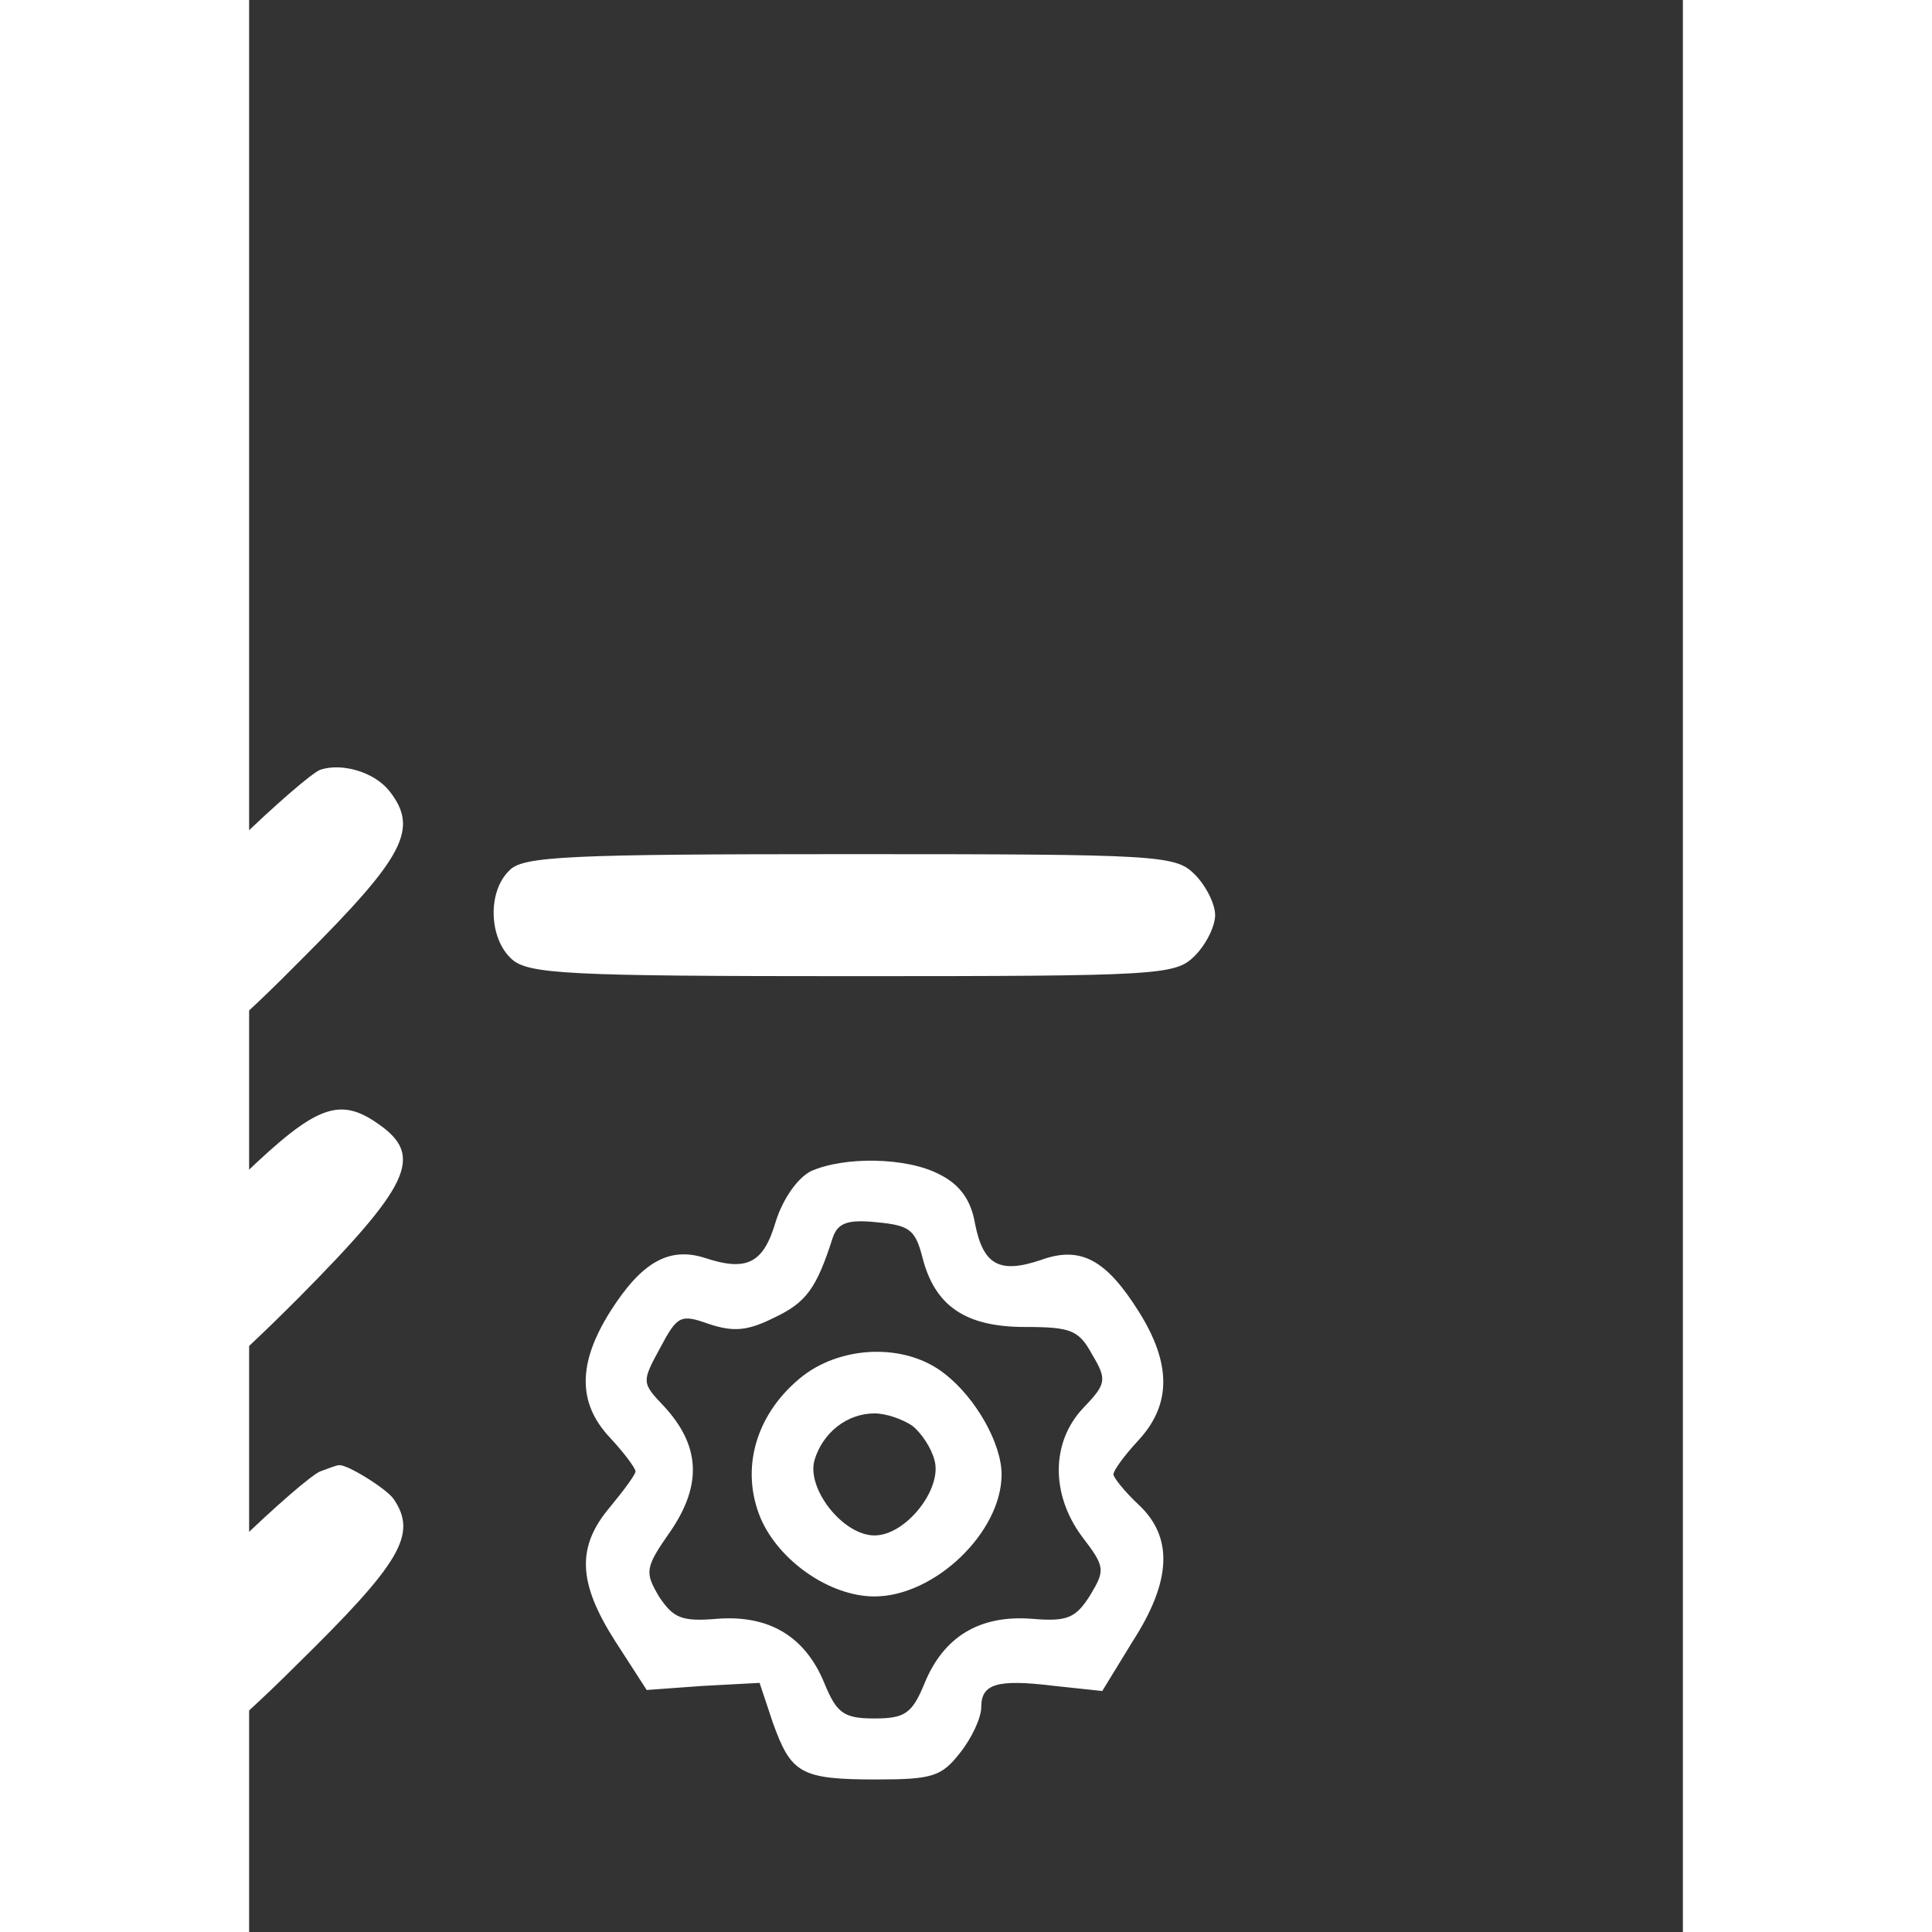
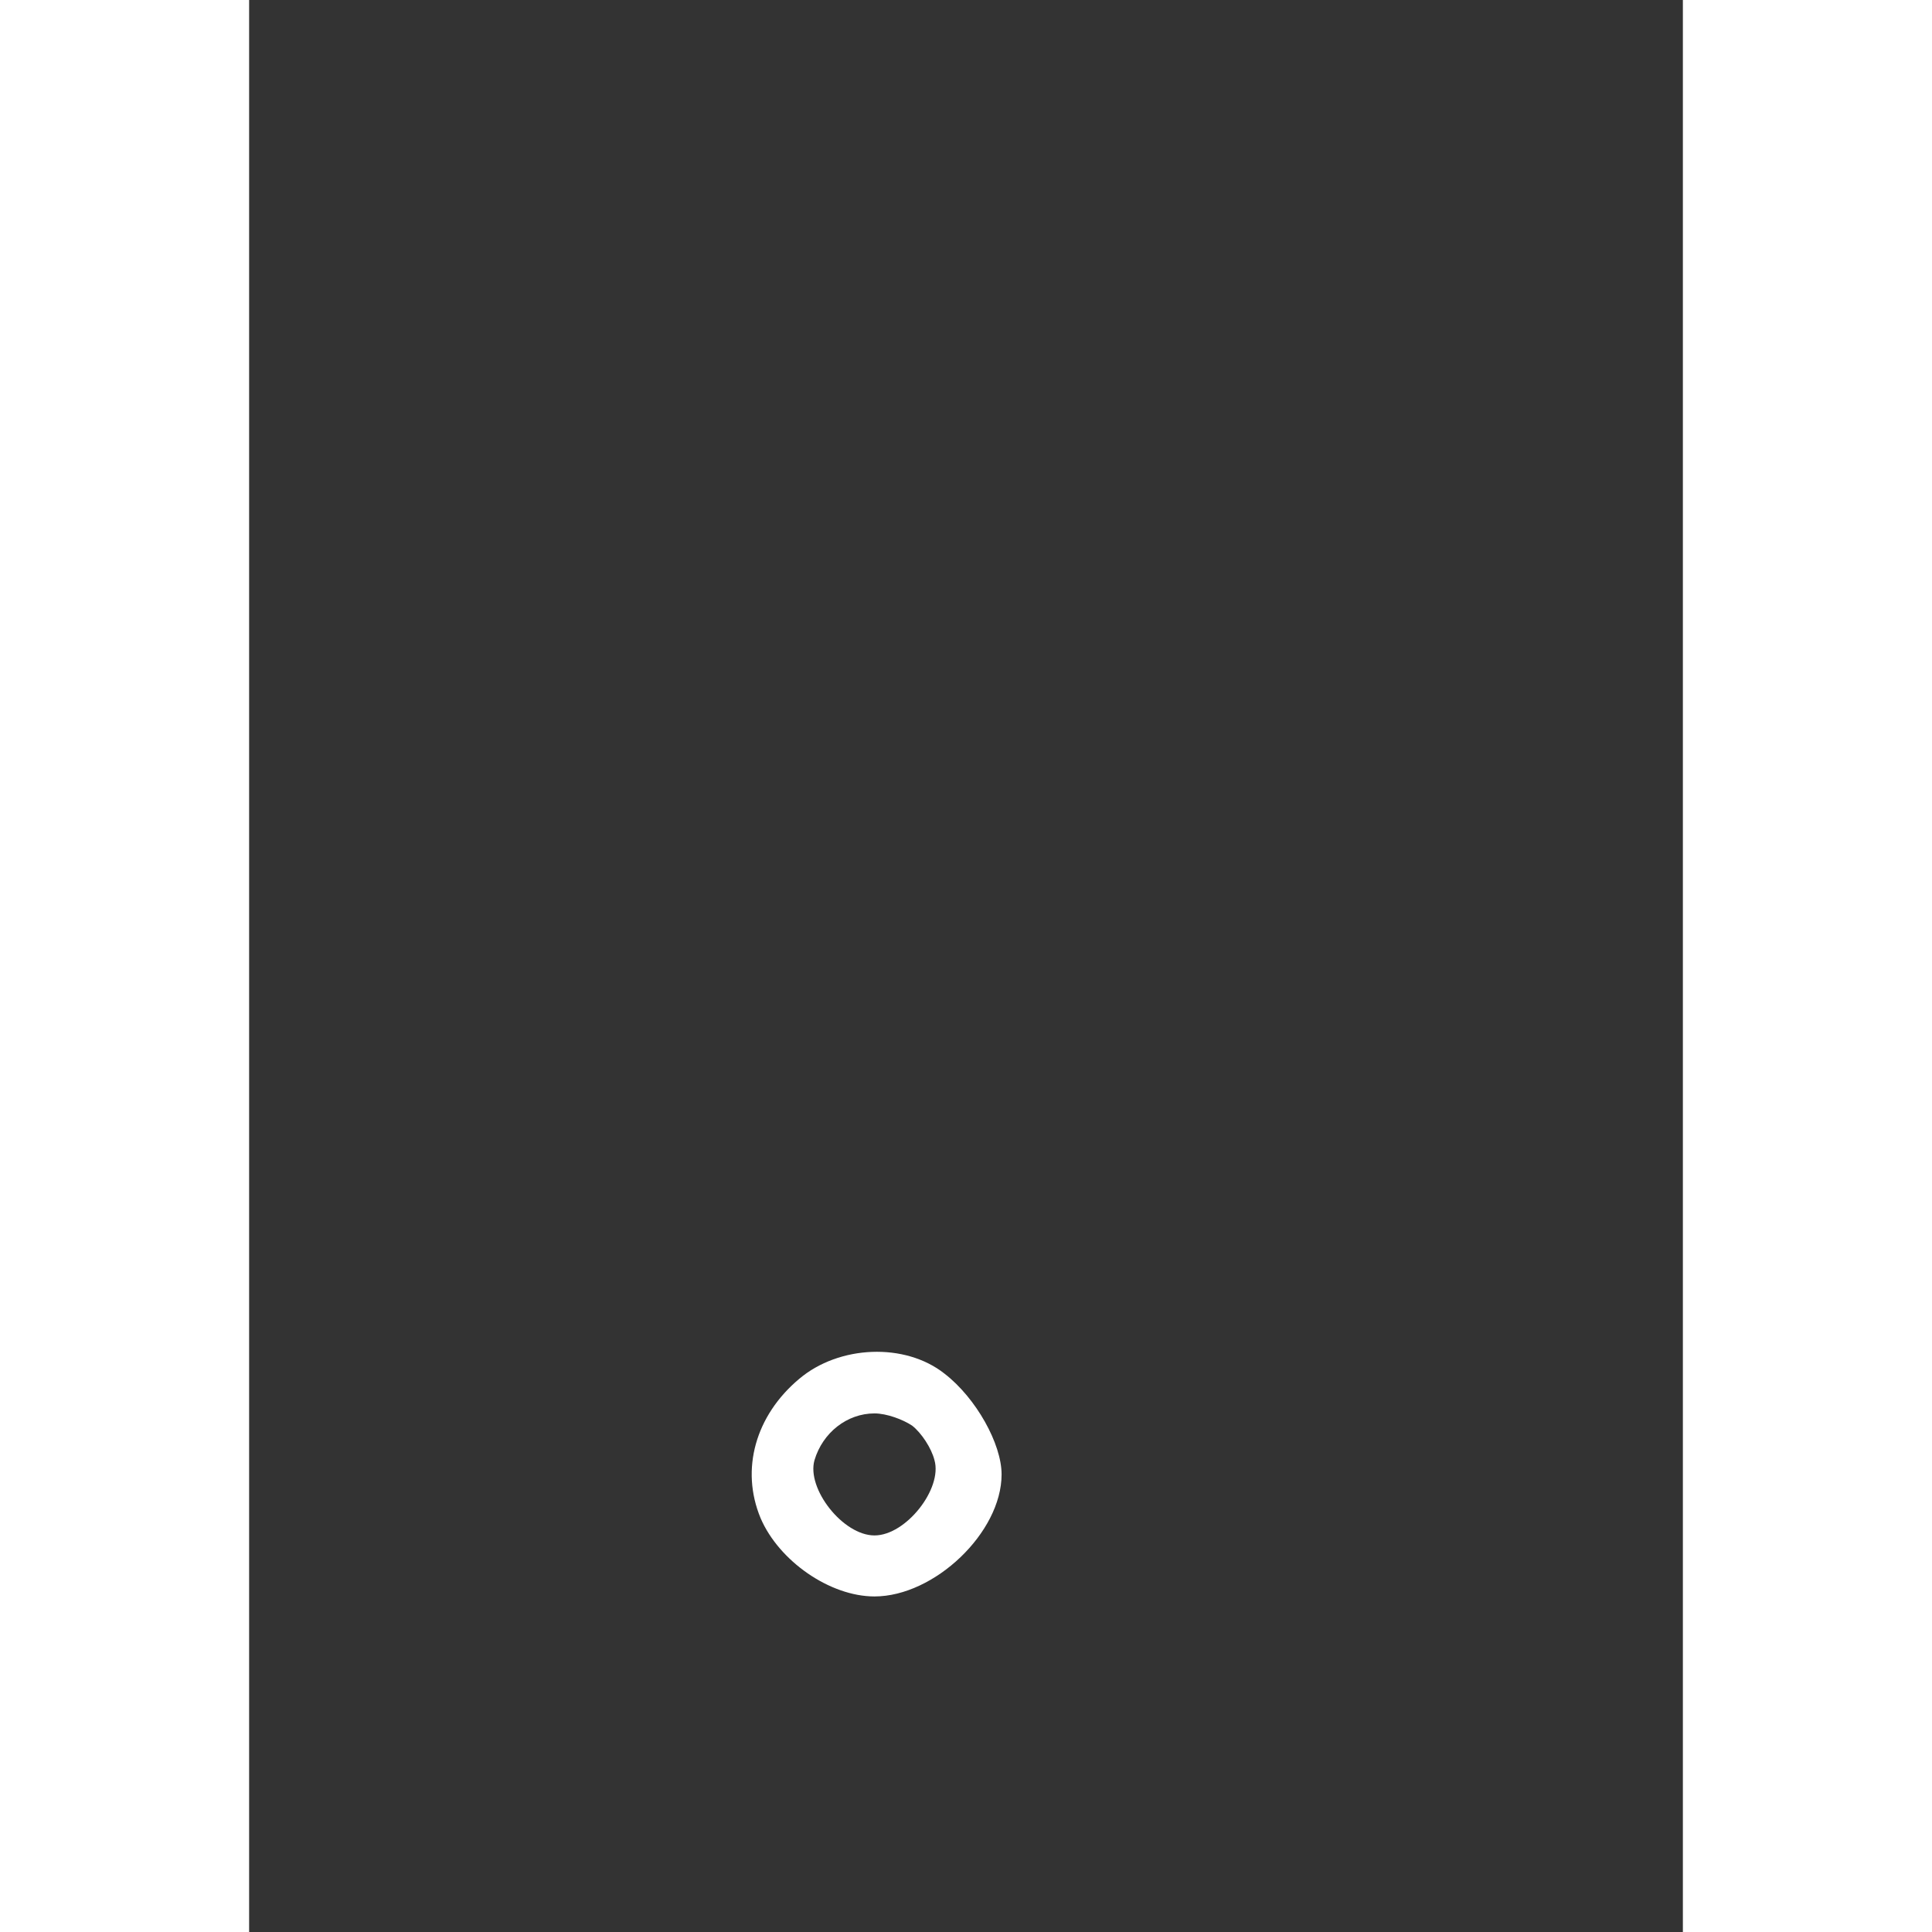
<svg xmlns="http://www.w3.org/2000/svg" version="1.0" width="125pt" height="125pt" viewBox="33 -63 141 190" preserveAspectRatio="xMidYMid meet">
  <rect x="33" y="-63" width="141" height="190" fill="#333333" stroke="none" />
  <g transform="translate(0,125) scale(0.1,-0.1)" fill="#FFFFFFD9" stroke="none">
-     <path d="M400 1123 c-8 -3 -45 -35 -82 -71 l-68 -66 -28 27 c-49 47 -112 26 -112 -38 0 -21 14 -42 53 -82 82 -81 98 -78 220 45 100 100 114 127 85 164 -15 19 -47 28 -68 21z" />
-     <path d="M586 1024 c-22 -21 -20 -67 2 -87 16 -15 55 -17 335 -17 304 0 318 1 337 20 11 11 20 29 20 40 0 11 -9 29 -20 40 -19 19 -33 20 -339 20 -277 0 -322 -2 -335 -16z" />
-     <path d="M325 725 c-38 -36 -70 -65 -73 -65 -2 0 -18 12 -35 26 -48 41 -107 15 -107 -46 0 -35 107 -140 142 -140 16 0 54 31 126 103 110 111 124 140 80 171 -39 28 -62 19 -133 -49z" />
-     <path d="M882 728 c-13 -7 -27 -27 -34 -49 -12 -41 -28 -50 -70 -36 -35 11 -62 -4 -93 -53 -32 -51 -32 -90 0 -124 14 -15 25 -30 25 -33 0 -3 -11 -18 -25 -35 -33 -39 -32 -74 5 -132 l31 -48 55 4 56 3 13 -39 c18 -50 27 -56 102 -56 55 0 64 3 82 26 12 15 21 35 21 45 0 23 15 28 72 21 l47 -5 30 49 c38 59 40 102 6 134 -14 13 -25 27 -25 30 0 4 11 19 25 34 32 35 32 75 0 126 -32 51 -57 65 -96 51 -41 -14 -57 -5 -65 35 -4 24 -15 39 -35 49 -32 17 -94 18 -127 3z m110 -84 c12 -48 42 -69 101 -69 45 0 53 -3 66 -27 15 -25 14 -29 -9 -53 -31 -33 -32 -84 -1 -126 23 -30 23 -33 8 -58 -14 -22 -22 -26 -57 -23 -51 4 -87 -17 -106 -64 -12 -29 -19 -34 -49 -34 -30 0 -37 5 -49 34 -19 47 -55 68 -106 64 -35 -3 -43 1 -57 22 -14 24 -14 28 12 65 31 46 28 84 -7 122 -22 23 -22 24 -4 57 17 32 20 34 48 24 24 -8 38 -7 64 6 32 15 42 29 58 79 5 14 14 18 43 15 32 -3 38 -7 45 -34z" />
    <path d="M871 524 c-43 -36 -58 -89 -38 -137 18 -42 68 -77 112 -77 59 0 125 63 125 120 0 30 -25 75 -56 99 -39 31 -104 28 -143 -5z m111 -46 c9 -7 19 -22 22 -34 8 -28 -28 -74 -59 -74 -31 0 -67 46 -59 74 8 27 32 46 59 46 12 0 28 -6 37 -12z" />
-     <path d="M400 433 c-8 -3 -45 -35 -82 -71 l-68 -66 -28 27 c-50 48 -115 31 -114 -29 0 -31 116 -154 146 -154 11 0 64 44 122 102 103 101 120 129 96 164 -7 10 -47 35 -54 33 -2 0 -10 -3 -18 -6z" />
  </g>
</svg>